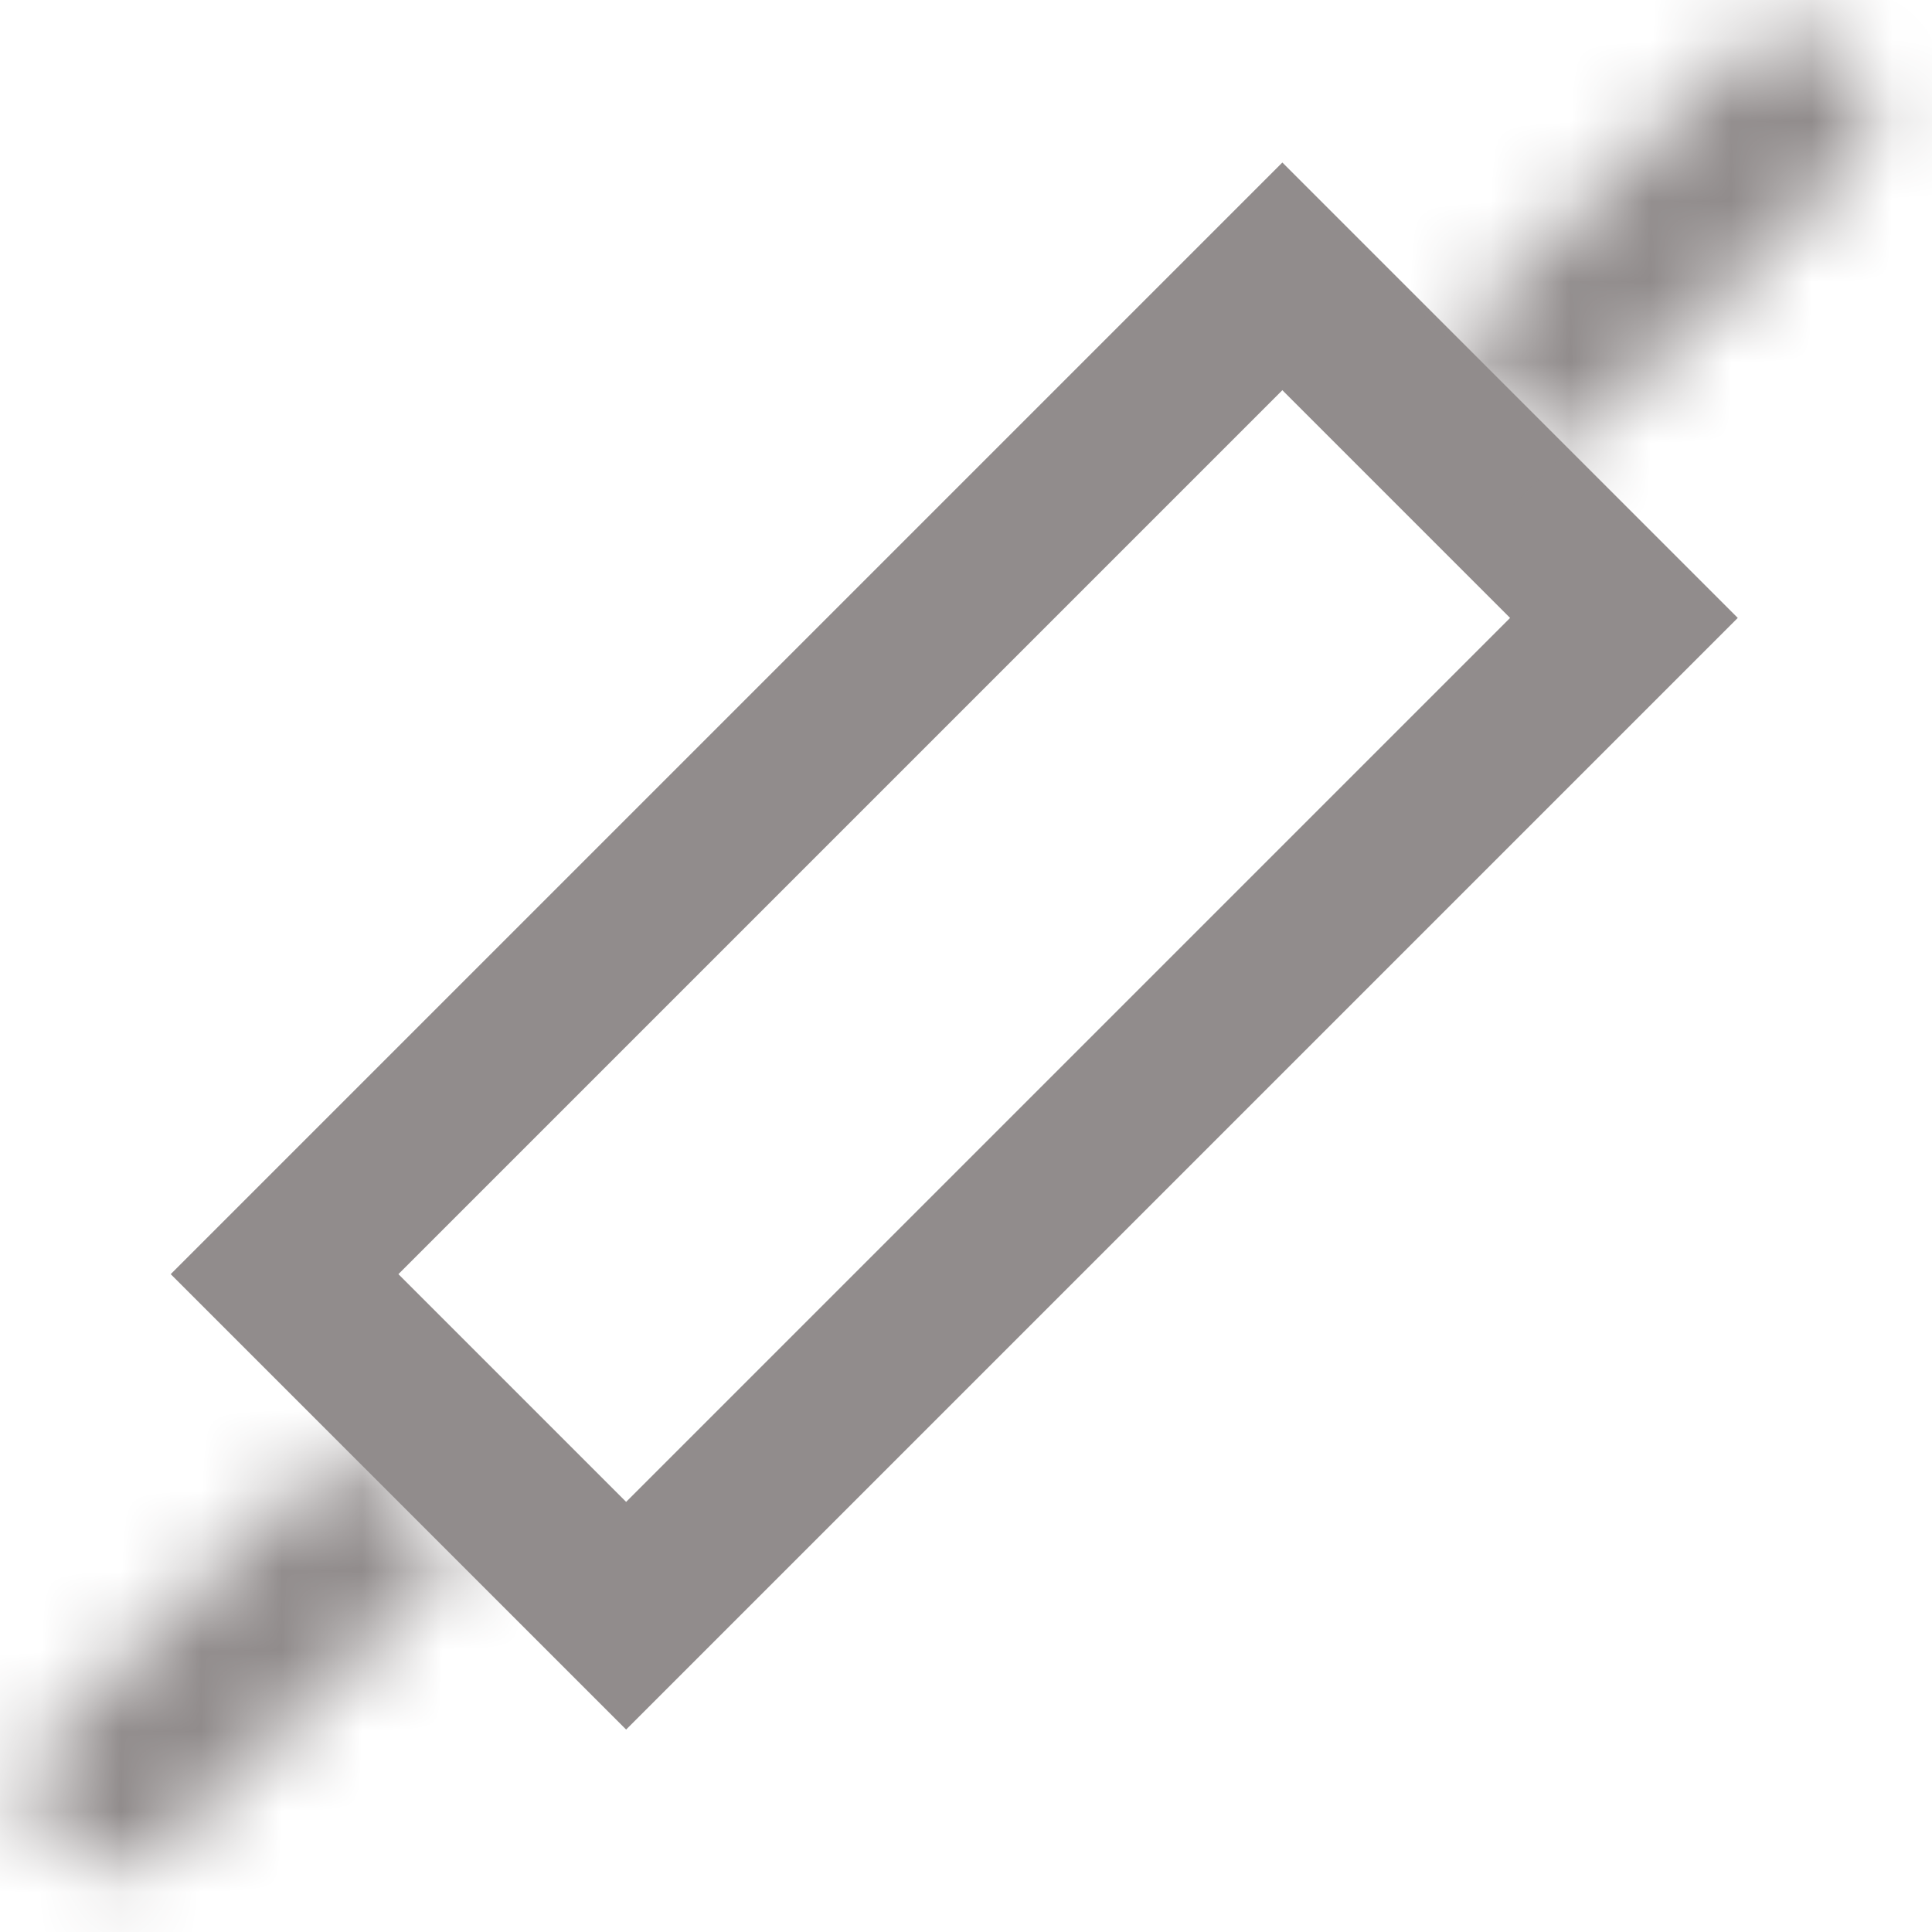
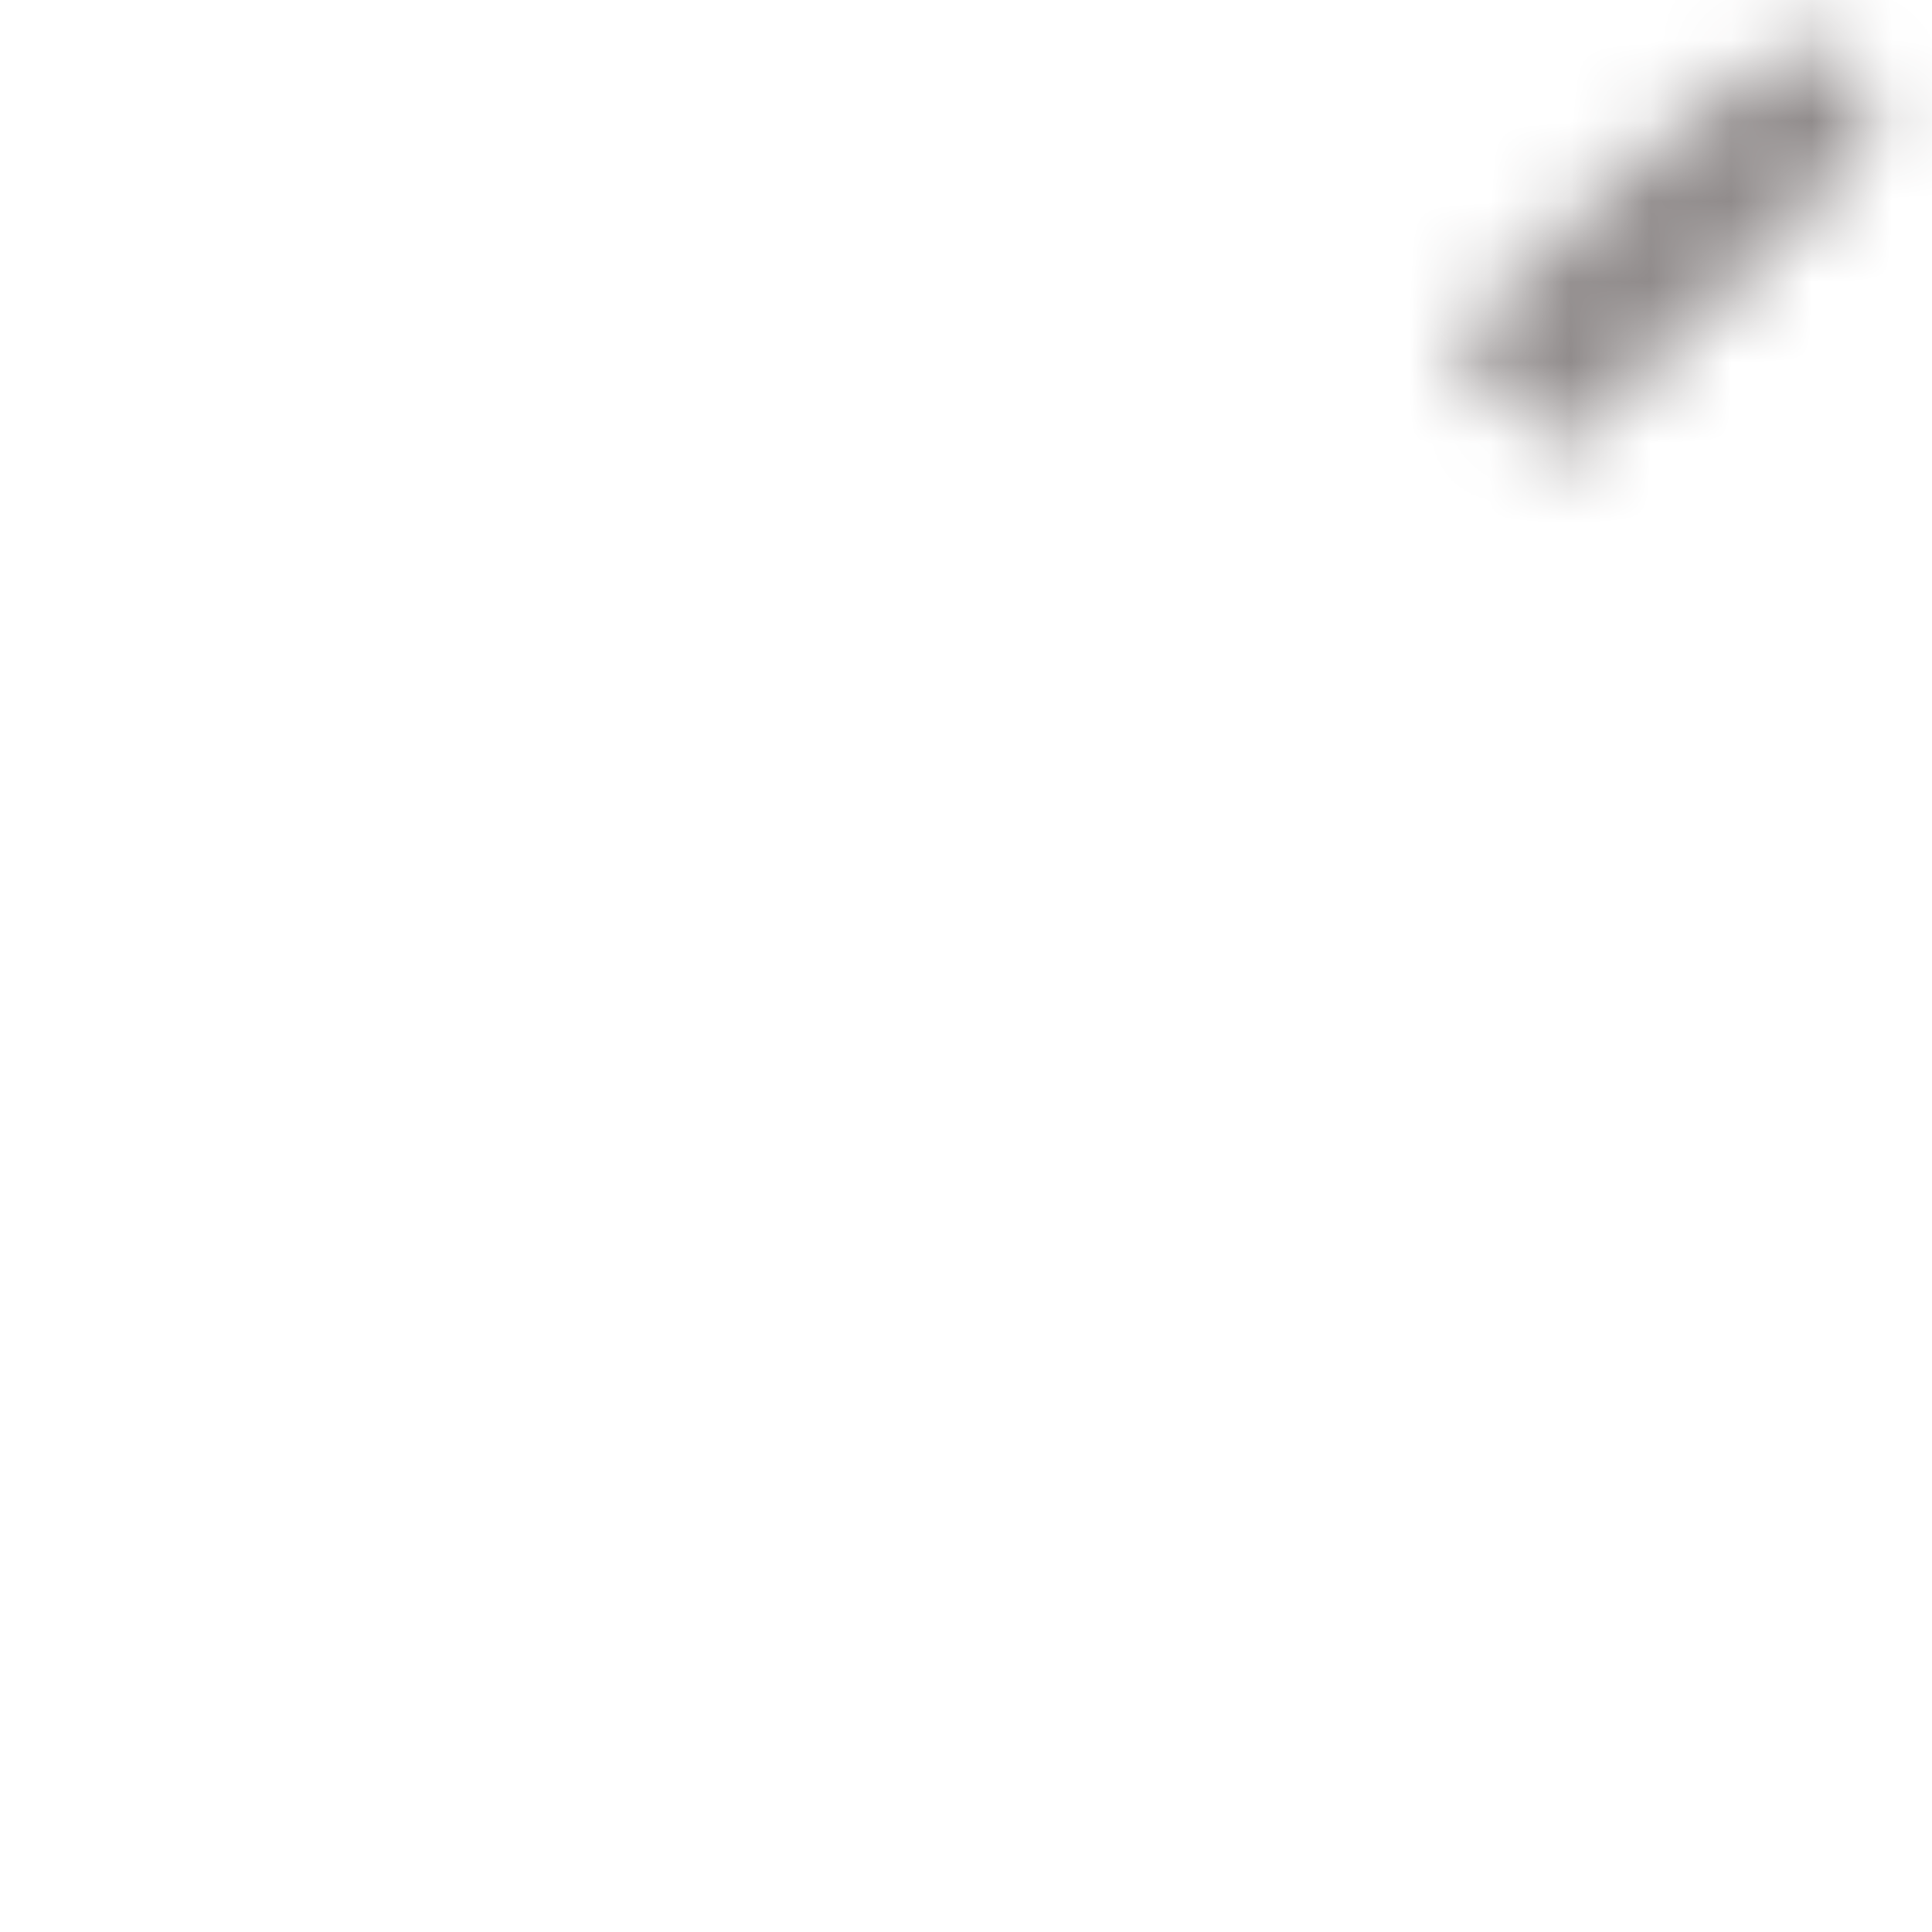
<svg xmlns="http://www.w3.org/2000/svg" width="24" height="24" viewBox="0 0 24 24" fill="none">
  <mask id="path-1-inside-1" fill="white">
    <path d="M0.707 22.899C0.317 22.509 0.317 21.876 0.707 21.485L4.243 17.95L5.657 19.364L2.121 22.899C1.731 23.29 1.098 23.29 0.707 22.899Z" />
  </mask>
-   <path d="M4.243 17.95L5.657 16.535L4.243 15.121L2.828 16.535L4.243 17.95ZM5.657 19.364L7.071 20.778L8.485 19.364L7.071 17.95L5.657 19.364ZM2.121 22.899L5.657 19.364L2.828 16.535L-0.707 20.071L2.121 22.899ZM2.828 19.364L4.243 20.778L7.071 17.95L5.657 16.535L2.828 19.364ZM4.243 17.95L0.707 21.485L3.536 24.314L7.071 20.778L4.243 17.95ZM0.707 21.485C1.098 21.095 1.731 21.095 2.121 21.485L-0.707 24.314C0.464 25.485 2.364 25.485 3.536 24.314L0.707 21.485ZM-0.707 20.071C-1.879 21.243 -1.879 23.142 -0.707 24.314L2.121 21.485C2.512 21.876 2.512 22.509 2.121 22.899L-0.707 20.071Z" fill="#918C8C" mask="url(#path-1-inside-1)" />
-   <path d="M3.535 15.828L15.93 3.433L20.173 7.676L7.778 20.071L3.535 15.828Z" stroke="#918C8C" stroke-width="2" />
  <mask id="path-4-inside-2" fill="white">
-     <path d="M22.95 0.707C23.341 1.098 23.341 1.731 22.95 2.121L19.415 5.657L18 4.243L21.536 0.707C21.926 0.317 22.56 0.317 22.95 0.707Z" />
+     <path d="M22.95 0.707C23.341 1.098 23.341 1.731 22.95 2.121L19.415 5.657L18 4.243C21.926 0.317 22.56 0.317 22.95 0.707Z" />
  </mask>
  <path d="M19.415 5.657L18 7.071L19.415 8.485L20.829 7.071L19.415 5.657ZM18 4.243L16.586 2.828L15.172 4.243L16.586 5.657L18 4.243ZM21.536 0.707L18 4.243L20.829 7.071L24.364 3.535L21.536 0.707ZM20.829 4.243L19.415 2.828L16.586 5.657L18 7.071L20.829 4.243ZM19.415 5.657L22.95 2.121L20.122 -0.707L16.586 2.828L19.415 5.657ZM22.95 2.121C22.56 2.512 21.926 2.512 21.536 2.121L24.364 -0.707C23.193 -1.879 21.293 -1.879 20.122 -0.707L22.95 2.121ZM24.364 3.535C25.536 2.364 25.536 0.464 24.364 -0.707L21.536 2.121C21.145 1.731 21.145 1.098 21.536 0.707L24.364 3.535Z" fill="#918C8C" mask="url(#path-4-inside-2)" />
</svg>